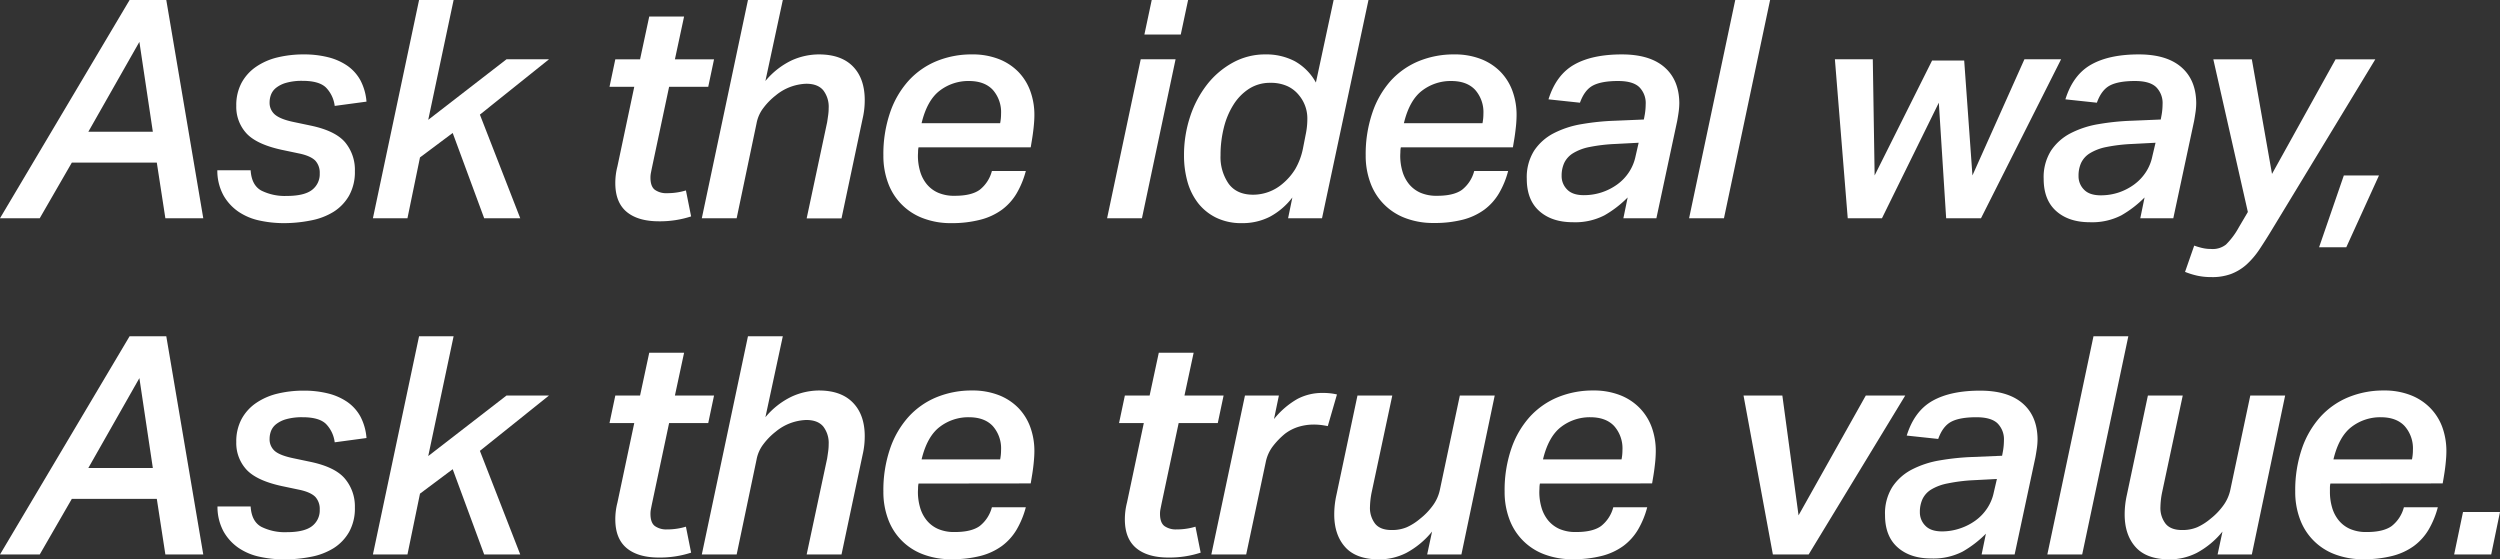
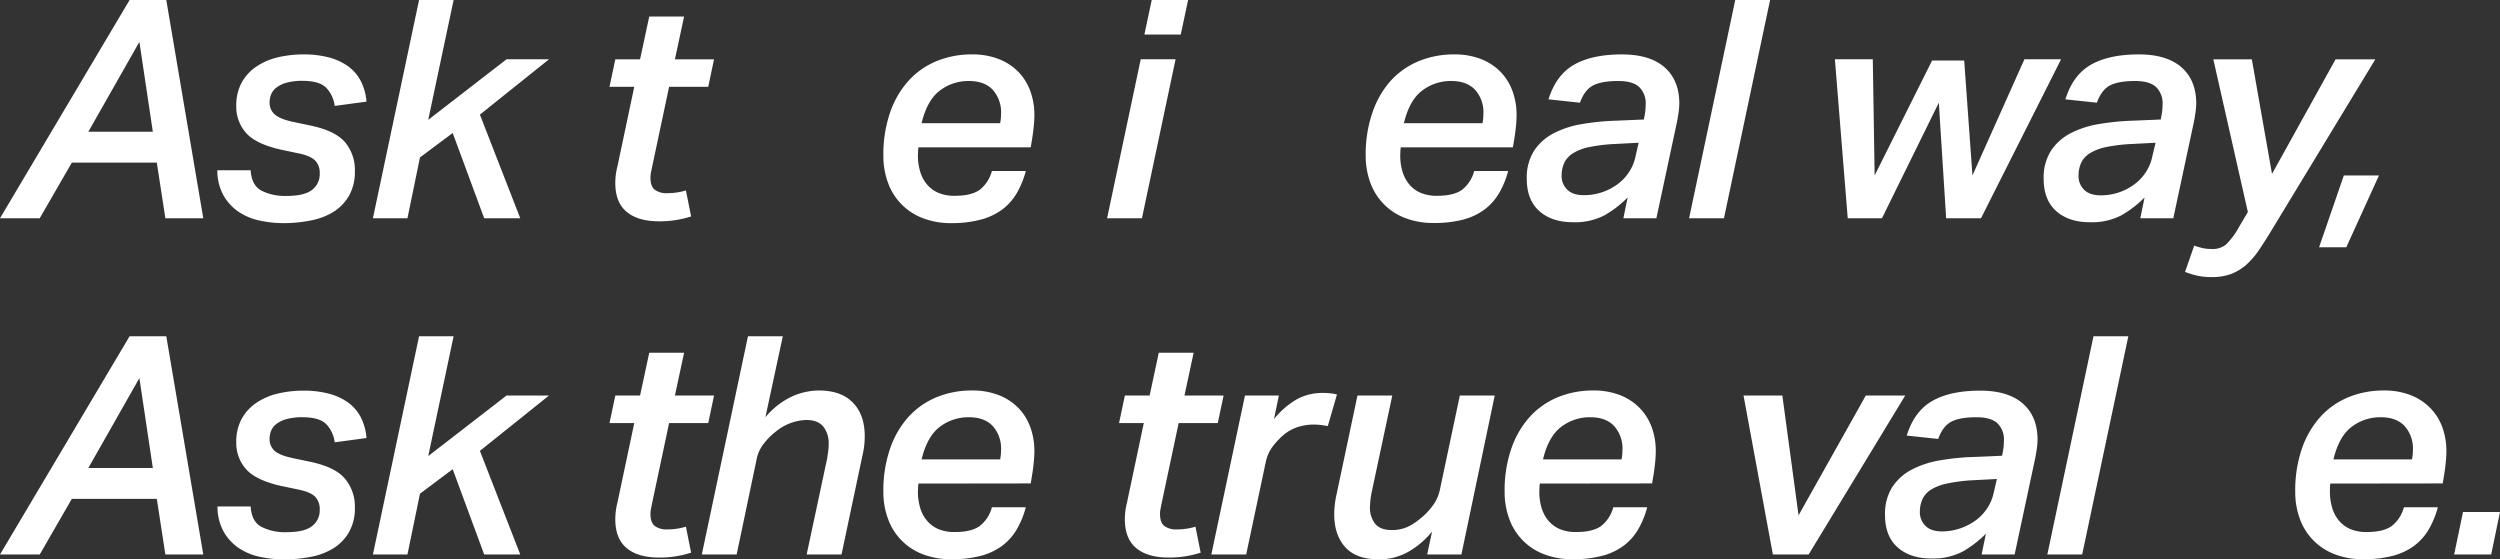
<svg xmlns="http://www.w3.org/2000/svg" viewBox="0 0 817.88 183">
  <rect x="0" y="0" width="817.88" height="183" fill="#333333" stroke="none" />
  <defs>
    <style>.cls-1{isolation:isolate;}.cls-2{fill:#fff;}</style>
  </defs>
  <g>
    <g>
      <g id="Ask_the_ideal_way_Ask_the_true_value_." data-name="Ask the ideal way Ask the true value ." class="cls-1">
        <g class="cls-1">
          <path class="cls-2" d="M54.4,0,66.5,71.4H54.1L51.3,53.2H23.5L13,71.4H0L42.4,0ZM28.9,43.1H50L45.6,13.7Z" />
          <path class="cls-2" d="M116.1,56a15.8,15.8,0,0,1-1.9,8,15.2,15.2,0,0,1-5,5.25,21.72,21.72,0,0,1-7.4,2.85A44.81,44.81,0,0,1,92.9,73a37.27,37.27,0,0,1-8-.85,19.42,19.42,0,0,1-6.9-2.9,16.17,16.17,0,0,1-4.9-5.35,16.92,16.92,0,0,1-2-8.2H82c.2,3.27,1.37,5.48,3.5,6.65a17.18,17.18,0,0,0,8.3,1.75q5.7,0,8.25-1.95a6.46,6.46,0,0,0,2.55-5.45,5.82,5.82,0,0,0-1.45-4.15c-1-1-2.75-1.82-5.35-2.35L92.1,49q-8.2-1.8-11.5-5.4a12.81,12.81,0,0,1-3.3-9A15.49,15.49,0,0,1,79,27.15a15.05,15.05,0,0,1,4.7-5.25,21,21,0,0,1,7-3.1,36.29,36.29,0,0,1,8.75-1,32.1,32.1,0,0,1,7.8.9,19.4,19.4,0,0,1,6.3,2.75,14.05,14.05,0,0,1,4.35,4.8,18,18,0,0,1,2,7l-10.4,1.4a10.4,10.4,0,0,0-2.85-6q-2.25-2.2-7.65-2.2a18.77,18.77,0,0,0-5.4.65,9.41,9.41,0,0,0-3.3,1.65,5.3,5.3,0,0,0-1.65,2.25,7.19,7.19,0,0,0-.45,2.45,5.05,5.05,0,0,0,1.7,4Q91.7,39,96,39.9l5.7,1.2q8,1.69,11.2,5.45A14.06,14.06,0,0,1,116.1,56Z" />
          <path class="cls-2" d="M122,71.4,137.1,0h11.3l-8.3,39.2,25.6-19.8h13.9L157,37.5l13.2,33.9H158.4L148.1,43.5l-10.7,8-4.1,19.9Z" />
          <path class="cls-2" d="M213.3,54.8c-.14.67-.25,1.25-.35,1.75a7.91,7.91,0,0,0-.15,1.55c0,1.94.48,3.27,1.45,4a6.39,6.39,0,0,0,3.95,1.1,20.74,20.74,0,0,0,3.35-.25,20,20,0,0,0,2.85-.65l1.7,8.5a32.94,32.94,0,0,1-10.5,1.6q-6.9,0-10.6-3.1t-3.7-9.4a21.71,21.71,0,0,1,.7-5.5l5.5-26h-8.1l1.9-9h8.1l3-14h11.4l-3,14h12.8l-1.9,9H218.9Z" />
-           <path class="cls-2" d="M263.8,27.4a16.49,16.49,0,0,0-10,3.8,21.63,21.63,0,0,0-4,4.05,11.79,11.79,0,0,0-2.3,5.15l-6.5,31H229.6L244.7,0h11.4l-5.7,26.5a25.36,25.36,0,0,1,8.6-6.75,21.77,21.77,0,0,1,8.9-1.95q7.29,0,11.15,3.95c2.56,2.63,3.85,6.29,3.85,11a26.27,26.27,0,0,1-.7,6.1l-6.9,32.6H263.9L270.6,40c.13-.87.25-1.67.35-2.4a16.26,16.26,0,0,0,.15-2.2,8.8,8.8,0,0,0-1.8-5.9C268.1,28.1,266.26,27.4,263.8,27.4Z" />
          <path class="cls-2" d="M300.5,48.2a6.8,6.8,0,0,0-.15,1.25c0,.57-.05,1-.05,1.45A18,18,0,0,0,301,56a11.78,11.78,0,0,0,2.15,4.2,10,10,0,0,0,3.75,2.85,13.13,13.13,0,0,0,5.5,1q5.4,0,8.1-1.95a11.47,11.47,0,0,0,4-6.15h11.1a29.38,29.38,0,0,1-3,7.3,18.14,18.14,0,0,1-4.8,5.35,20.67,20.67,0,0,1-6.95,3.25A36.88,36.88,0,0,1,311.3,73a25.37,25.37,0,0,1-9.45-1.65,19.32,19.32,0,0,1-11.35-11.6A25.29,25.29,0,0,1,289,50.9a41.91,41.91,0,0,1,2.2-14.1,29.9,29.9,0,0,1,6.05-10.4A25.47,25.47,0,0,1,306.4,20,30.07,30.07,0,0,1,318,17.8a23.61,23.61,0,0,1,8.7,1.5,18.22,18.22,0,0,1,6.4,4.15,17.68,17.68,0,0,1,3.95,6.3,22.72,22.72,0,0,1,1.35,8c0,1.13-.09,2.48-.25,4s-.39,3.12-.65,4.65l-.3,1.8ZM317,26.5a15.35,15.35,0,0,0-9.55,3.15Q303.3,32.8,301.5,40.3h25.7a15.75,15.75,0,0,0,.3-3.1,11,11,0,0,0-2.7-7.8Q322.1,26.51,317,26.5Z" />
          <path class="cls-2" d="M362.19,71.4l11-52h11.4l-11,52Zm12.2-60.1L376.79,0h11.9l-2.4,11.3Z" />
-           <path class="cls-2" d="M414,17.8a20.14,20.14,0,0,1,9.55,2.2,17.77,17.77,0,0,1,6.95,7l5.8-27h11.4l-15.2,71.4h-11.1l1.4-6.8a22.72,22.72,0,0,1-7.35,6.3,19.58,19.58,0,0,1-9.15,2.1,18.65,18.65,0,0,1-8.35-1.75A17,17,0,0,1,392,66.5a20.45,20.45,0,0,1-3.5-7,31.78,31.78,0,0,1-1.15-8.65,40,40,0,0,1,2-12.7,34.58,34.58,0,0,1,5.55-10.5,27.43,27.43,0,0,1,8.4-7.15A21.82,21.82,0,0,1,414,17.8Zm13.1,26.5a24.83,24.83,0,0,0,.6-5.4,11.8,11.8,0,0,0-2.7-7.7,10.44,10.44,0,0,0-3.8-3,12.94,12.94,0,0,0-5.6-1.1,12.59,12.59,0,0,0-6.9,1.9,16.72,16.72,0,0,0-5.1,5.15,25.32,25.32,0,0,0-3.2,7.55,36.77,36.77,0,0,0-1.1,9.1,15.27,15.27,0,0,0,2.65,9.3q2.65,3.6,8.05,3.6a14.83,14.83,0,0,0,9.6-3.6,19.5,19.5,0,0,0,4.15-4.8,22.13,22.13,0,0,0,2.55-6.9Z" />
          <path class="cls-2" d="M458.29,48.2a6.8,6.8,0,0,0-.15,1.25c0,.57-.05,1-.05,1.45a18,18,0,0,0,.7,5.1,11.94,11.94,0,0,0,2.15,4.2,10.17,10.17,0,0,0,3.75,2.85,13.16,13.16,0,0,0,5.5,1q5.4,0,8.1-1.95a11.47,11.47,0,0,0,4-6.15h11.1a28.64,28.64,0,0,1-3,7.3,18.14,18.14,0,0,1-4.8,5.35,20.58,20.58,0,0,1-6.95,3.25,36.82,36.82,0,0,1-9.55,1.1,25.44,25.44,0,0,1-9.45-1.65,19.32,19.32,0,0,1-11.35-11.6,25.29,25.29,0,0,1-1.5-8.85A41.91,41.91,0,0,1,449,36.8,30.06,30.06,0,0,1,455,26.4a25.65,25.65,0,0,1,9.15-6.4,30.07,30.07,0,0,1,11.6-2.2,23.54,23.54,0,0,1,8.7,1.5,18.13,18.13,0,0,1,6.4,4.15,17.68,17.68,0,0,1,3.95,6.3,22.72,22.72,0,0,1,1.35,8,38.26,38.26,0,0,1-.25,4c-.17,1.57-.38,3.12-.65,4.65l-.3,1.8Zm16.5-21.7a15.37,15.37,0,0,0-9.55,3.15q-4.15,3.15-5.95,10.65H485a15.75,15.75,0,0,0,.3-3.1,11,11,0,0,0-2.7-7.8Q479.89,26.51,474.79,26.5Z" />
          <path class="cls-2" d="M514.59,72.7q-6.9,0-11-3.65t-4.1-10.55a16.27,16.27,0,0,1,2.4-9.2,17.06,17.06,0,0,1,6.4-5.7,31.09,31.09,0,0,1,9.2-3,79.61,79.61,0,0,1,10.8-1.1l9.5-.4.3-1.6a20.69,20.69,0,0,0,.3-3.4,7.36,7.36,0,0,0-2.1-5.6q-2.1-2-6.9-2-5.4,0-8.2,1.45t-4.3,5.65l-10.3-1.1q2.51-8,8.4-11.35t15.6-3.35q9.1,0,13.9,4.15t4.9,11.65a22.45,22.45,0,0,1-.2,2.9c-.13,1-.3,2-.5,3.1l-6.8,31.8h-10.8l1.4-6.8a35.07,35.07,0,0,1-7.6,5.85A20.87,20.87,0,0,1,514.59,72.7Zm21.5-26-7.7.4a55.29,55.29,0,0,0-8.4,1,16.34,16.34,0,0,0-5.4,2.05,7.61,7.61,0,0,0-2.85,3.15,10,10,0,0,0-.85,4.25,6.15,6.15,0,0,0,1.8,4.45c1.2,1.24,3,1.85,5.5,1.85a18.53,18.53,0,0,0,10.95-3.55,15.4,15.4,0,0,0,3.8-4,14.89,14.89,0,0,0,2.15-5.25Z" />
          <path class="cls-2" d="M552.59,71.4,567.69,0h11.4L564,71.4Z" />
          <path class="cls-2" d="M604.49,71.4l-4.2-52h12.4l.6,38,18.8-37.6h10.5l2.7,37.6,17-38h12l-26.2,52h-11.4l-2.4-37.8-18.6,37.8Z" />
          <path class="cls-2" d="M683.69,72.7q-6.9,0-11-3.65t-4.1-10.55a16.27,16.27,0,0,1,2.4-9.2,17.06,17.06,0,0,1,6.4-5.7,31,31,0,0,1,9.2-3,79.28,79.28,0,0,1,10.8-1.1l9.5-.4.3-1.6a20.69,20.69,0,0,0,.3-3.4,7.36,7.36,0,0,0-2.1-5.6q-2.1-2-6.9-2c-3.6,0-6.34.48-8.2,1.45S687,30.8,686,33.6l-10.3-1.1q2.49-8,8.4-11.35t15.6-3.35q9.09,0,13.9,4.15t4.9,11.65a22.45,22.45,0,0,1-.2,2.9c-.14,1-.3,2-.5,3.1L711,71.4h-10.8l1.4-6.8a35.31,35.31,0,0,1-7.6,5.85A20.87,20.87,0,0,1,683.69,72.7Zm21.5-26-7.7.4a55,55,0,0,0-8.4,1,16.34,16.34,0,0,0-5.4,2.05,7.48,7.48,0,0,0-2.85,3.15A10,10,0,0,0,680,57.6a6.15,6.15,0,0,0,1.8,4.45c1.2,1.24,3,1.85,5.5,1.85a18.37,18.37,0,0,0,5.9-.95,18.56,18.56,0,0,0,5-2.6,15.56,15.56,0,0,0,3.8-4,14.89,14.89,0,0,0,2.15-5.25Z" />
          <path class="cls-2" d="M724.09,19.4h12.6l6.6,37.5,20.8-37.5h13l-33.5,55.2c-1.6,2.67-3.09,5-4.45,7.05a26.56,26.56,0,0,1-4.3,5,16.37,16.37,0,0,1-5,3,17.66,17.66,0,0,1-6.4,1,21.19,21.19,0,0,1-4.55-.45,25.9,25.9,0,0,1-4.05-1.25l3-8.6a23,23,0,0,0,2.5.75,12.46,12.46,0,0,0,3,.35A7,7,0,0,0,728.24,80a24.2,24.2,0,0,0,4.15-5.55l3-5.1Z" />
          <path class="cls-2" d="M758.69,80.9l8.1-23.5h11.5l-10.7,23.5Z" />
        </g>
        <g class="cls-1">
          <path class="cls-2" d="M54.4,110l12.1,71.4H54.1l-2.8-18.2H23.5L13,181.4H0L42.4,110ZM28.9,153.1H50l-4.4-29.4Z" />
          <path class="cls-2" d="M116.1,166a15.8,15.8,0,0,1-1.9,8.05,15.2,15.2,0,0,1-5,5.25,21.72,21.72,0,0,1-7.4,2.85,44.81,44.81,0,0,1-8.85.85,37.27,37.27,0,0,1-8-.85,19.42,19.42,0,0,1-6.9-2.9,16.17,16.17,0,0,1-4.9-5.35,16.92,16.92,0,0,1-2-8.2H82c.2,3.27,1.37,5.48,3.5,6.65a17.18,17.18,0,0,0,8.3,1.75q5.7,0,8.25-1.95a6.46,6.46,0,0,0,2.55-5.45,5.82,5.82,0,0,0-1.45-4.15c-1-1-2.75-1.82-5.35-2.35L92.1,159q-8.2-1.8-11.5-5.4a12.81,12.81,0,0,1-3.3-9,15.49,15.49,0,0,1,1.7-7.45,15.05,15.05,0,0,1,4.7-5.25,21,21,0,0,1,7-3.1,36.29,36.29,0,0,1,8.75-1,32.1,32.1,0,0,1,7.8.9,19.4,19.4,0,0,1,6.3,2.75,14.05,14.05,0,0,1,4.35,4.8,18,18,0,0,1,2,7.05l-10.4,1.4a10.4,10.4,0,0,0-2.85-6q-2.25-2.2-7.65-2.2a18.77,18.77,0,0,0-5.4.65,9.41,9.41,0,0,0-3.3,1.65,5.3,5.3,0,0,0-1.65,2.25,7.19,7.19,0,0,0-.45,2.45,5.05,5.05,0,0,0,1.7,4.05q1.69,1.45,6,2.35l5.7,1.2q8,1.69,11.2,5.45A14.06,14.06,0,0,1,116.1,166Z" />
          <path class="cls-2" d="M122,181.4,137.1,110h11.3l-8.3,39.2,25.6-19.8h13.9L157,147.5l13.2,33.9H158.4l-10.3-27.9-10.7,8-4.1,19.9Z" />
          <path class="cls-2" d="M213.3,164.8c-.14.67-.25,1.25-.35,1.75a7.91,7.91,0,0,0-.15,1.55c0,1.94.48,3.27,1.45,4a6.39,6.39,0,0,0,3.95,1.1,20.74,20.74,0,0,0,3.35-.25,20,20,0,0,0,2.85-.65l1.7,8.5a32.94,32.94,0,0,1-10.5,1.6q-6.9,0-10.6-3.1t-3.7-9.4a21.71,21.71,0,0,1,.7-5.5l5.5-26h-8.1l1.9-9h8.1l3-14h11.4l-3,14h12.8l-1.9,9H218.9Z" />
          <path class="cls-2" d="M263.8,137.4a16.49,16.49,0,0,0-10,3.8,21.63,21.63,0,0,0-4,4.05,11.79,11.79,0,0,0-2.3,5.15l-6.5,31H229.6L244.7,110h11.4l-5.7,26.5a25.36,25.36,0,0,1,8.6-6.75,21.77,21.77,0,0,1,8.9-2q7.29,0,11.15,4c2.56,2.63,3.85,6.29,3.85,10.95a26.27,26.27,0,0,1-.7,6.1l-6.9,32.6H263.9l6.7-31.4c.13-.87.25-1.67.35-2.4a16.26,16.26,0,0,0,.15-2.2,8.8,8.8,0,0,0-1.8-5.9C268.1,138.1,266.26,137.4,263.8,137.4Z" />
          <path class="cls-2" d="M300.5,158.2a6.8,6.8,0,0,0-.15,1.25c0,.57-.05,1.05-.05,1.45a18,18,0,0,0,.7,5.1,11.78,11.78,0,0,0,2.15,4.2,10,10,0,0,0,3.75,2.85,13.13,13.13,0,0,0,5.5,1q5.4,0,8.1-1.95a11.47,11.47,0,0,0,4-6.15h11.1a29.38,29.38,0,0,1-3,7.3,18.14,18.14,0,0,1-4.8,5.35,20.67,20.67,0,0,1-6.95,3.25,36.88,36.88,0,0,1-9.55,1.1,25.37,25.37,0,0,1-9.45-1.65,19.32,19.32,0,0,1-11.35-11.6,25.29,25.29,0,0,1-1.5-8.85,41.91,41.91,0,0,1,2.2-14.1,29.9,29.9,0,0,1,6.05-10.4,25.47,25.47,0,0,1,9.15-6.4,30.07,30.07,0,0,1,11.6-2.2,23.61,23.61,0,0,1,8.7,1.5,18.22,18.22,0,0,1,6.4,4.15,17.68,17.68,0,0,1,3.95,6.3,22.72,22.72,0,0,1,1.35,7.95c0,1.13-.09,2.48-.25,4.05s-.39,3.12-.65,4.65l-.3,1.8ZM317,136.5a15.35,15.35,0,0,0-9.55,3.15q-4.15,3.15-5.95,10.65h25.7a15.75,15.75,0,0,0,.3-3.1,11,11,0,0,0-2.7-7.8Q322.1,136.51,317,136.5Z" />
          <path class="cls-2" d="M380,164.8c-.13.67-.25,1.25-.35,1.75a7.91,7.91,0,0,0-.15,1.55c0,1.94.49,3.27,1.45,4a6.43,6.43,0,0,0,3.95,1.1,20.66,20.66,0,0,0,3.35-.25,19.34,19.34,0,0,0,2.85-.65l1.7,8.5a32.94,32.94,0,0,1-10.5,1.6q-6.9,0-10.6-3.1t-3.7-9.4a22.18,22.18,0,0,1,.7-5.5l5.5-26h-8.1l1.9-9h8.1l3-14h11.4l-3,14h12.8l-1.9,9h-12.8Z" />
          <path class="cls-2" d="M434.39,139.4c-.66-.13-1.36-.25-2.1-.35a21.4,21.4,0,0,0-2.8-.15,17.11,17.11,0,0,0-4.4.65,14.2,14.2,0,0,0-4.7,2.35,24.89,24.89,0,0,0-4.05,4.2,12.69,12.69,0,0,0-2.25,5.1l-6.4,30.2h-11.4l11-52h11.1l-1.6,7.7a27,27,0,0,1,7.6-6.55,17.32,17.32,0,0,1,8.2-2,22.57,22.57,0,0,1,2.85.15,18.06,18.06,0,0,1,1.95.35Z" />
          <path class="cls-2" d="M455.49,129.4l-6.8,31.9a27.34,27.34,0,0,0-.5,4.5,8.46,8.46,0,0,0,1.7,5.55q1.69,2.06,5.4,2.05a12.35,12.35,0,0,0,4.9-.9,18.31,18.31,0,0,0,4.4-2.8,21.41,21.41,0,0,0,4-4.1,13.28,13.28,0,0,0,2.5-5.5l6.5-30.7H489l-10.9,52h-11.2l1.6-7.5a27.61,27.61,0,0,1-8.45,7,19.72,19.72,0,0,1-8.85,2.1q-7.5,0-11.1-4t-3.6-10.7a29.17,29.17,0,0,1,.7-6.3l6.9-32.6Z" />
          <path class="cls-2" d="M503.79,158.2a6.8,6.8,0,0,0-.15,1.25c0,.57-.05,1.05-.05,1.45a18,18,0,0,0,.7,5.1,11.94,11.94,0,0,0,2.15,4.2,10.17,10.17,0,0,0,3.75,2.85,13.16,13.16,0,0,0,5.5,1q5.4,0,8.1-1.95a11.47,11.47,0,0,0,4-6.15h11.1a28.64,28.64,0,0,1-3,7.3,18.14,18.14,0,0,1-4.8,5.35,20.58,20.58,0,0,1-7,3.25,36.82,36.82,0,0,1-9.55,1.1,25.44,25.44,0,0,1-9.45-1.65,19.32,19.32,0,0,1-11.35-11.6,25.29,25.29,0,0,1-1.5-8.85,41.91,41.91,0,0,1,2.2-14.1,30.06,30.06,0,0,1,6.05-10.4,25.65,25.65,0,0,1,9.15-6.4,30.07,30.07,0,0,1,11.6-2.2,23.54,23.54,0,0,1,8.7,1.5,18.13,18.13,0,0,1,6.4,4.15,17.68,17.68,0,0,1,4,6.3,22.72,22.72,0,0,1,1.35,7.95,38.26,38.26,0,0,1-.25,4.05c-.17,1.57-.38,3.12-.65,4.65l-.3,1.8Zm16.5-21.7a15.37,15.37,0,0,0-9.55,3.15q-4.15,3.15-5.95,10.65h25.7a15.75,15.75,0,0,0,.3-3.1,11,11,0,0,0-2.7-7.8Q525.39,136.51,520.29,136.5Z" />
          <path class="cls-2" d="M580,181.4l-9.6-52h12.7l5.3,39.2,22-39.2h12.9l-31.6,52Z" />
          <path class="cls-2" d="M631.79,182.7q-6.9,0-11-3.65t-4.1-10.55a16.27,16.27,0,0,1,2.4-9.2,17.06,17.06,0,0,1,6.4-5.7,31,31,0,0,1,9.2-3,79.28,79.28,0,0,1,10.8-1.1l9.5-.4.3-1.6a20.69,20.69,0,0,0,.3-3.4,7.36,7.36,0,0,0-2.1-5.6q-2.1-2-6.9-2c-3.6,0-6.34.48-8.2,1.45s-3.3,2.85-4.3,5.65l-10.3-1.1q2.49-8,8.4-11.35t15.6-3.35q9.09,0,13.9,4.15t4.9,11.65a22.45,22.45,0,0,1-.2,2.9c-.14,1-.3,2-.5,3.1l-6.8,31.8h-10.8l1.4-6.8a35.31,35.31,0,0,1-7.6,5.85A20.87,20.87,0,0,1,631.79,182.7Zm21.5-26-7.7.4a55,55,0,0,0-8.4,1.05,16.34,16.34,0,0,0-5.4,2,7.48,7.48,0,0,0-2.85,3.15,10,10,0,0,0-.85,4.25,6.15,6.15,0,0,0,1.8,4.45c1.2,1.24,3,1.85,5.5,1.85a18.37,18.37,0,0,0,5.9-1,18.56,18.56,0,0,0,5.05-2.6,15.56,15.56,0,0,0,3.8-4,14.89,14.89,0,0,0,2.15-5.25Z" />
          <path class="cls-2" d="M669.79,181.4l15.1-71.4h11.4l-15.1,71.4Z" />
-           <path class="cls-2" d="M714.09,129.4l-6.8,31.9a26.28,26.28,0,0,0-.5,4.5,8.4,8.4,0,0,0,1.7,5.55q1.69,2.06,5.4,2.05a12.38,12.38,0,0,0,4.9-.9,18.51,18.51,0,0,0,4.4-2.8,21.41,21.41,0,0,0,4-4.1,13.4,13.4,0,0,0,2.5-5.5l6.5-30.7h11.4l-10.9,52h-11.2l1.6-7.5a27.61,27.61,0,0,1-8.45,7,19.78,19.78,0,0,1-8.85,2.1q-7.5,0-11.1-4t-3.6-10.7a29.17,29.17,0,0,1,.7-6.3l6.9-32.6Z" />
          <path class="cls-2" d="M762.39,158.2a6.8,6.8,0,0,0-.15,1.25c0,.57,0,1.05,0,1.45a18,18,0,0,0,.7,5.1,11.78,11.78,0,0,0,2.15,4.2,10,10,0,0,0,3.75,2.85,13.13,13.13,0,0,0,5.5,1c3.6,0,6.29-.65,8.1-1.95a11.47,11.47,0,0,0,4-6.15h11.1a29.38,29.38,0,0,1-3,7.3,18.14,18.14,0,0,1-4.8,5.35,20.67,20.67,0,0,1-7,3.25,36.88,36.88,0,0,1-9.55,1.1,25.37,25.37,0,0,1-9.45-1.65,19.32,19.32,0,0,1-11.35-11.6,25.29,25.29,0,0,1-1.5-8.85,42.16,42.16,0,0,1,2.19-14.1,30.07,30.07,0,0,1,6.06-10.4,25.47,25.47,0,0,1,9.15-6.4,30.07,30.07,0,0,1,11.6-2.2,23.52,23.52,0,0,1,8.69,1.5,18.17,18.17,0,0,1,6.41,4.15,17.68,17.68,0,0,1,4,6.3,23,23,0,0,1,1.35,7.95c0,1.13-.09,2.48-.25,4.05s-.39,3.12-.65,4.65l-.31,1.8Zm16.5-21.7a15.4,15.4,0,0,0-9.56,3.15c-2.76,2.1-4.75,5.65-5.94,10.65h25.69a15,15,0,0,0,.31-3.1,11,11,0,0,0-2.7-7.8Q784,136.51,778.89,136.5Z" />
          <path class="cls-2" d="M802.88,181.4l2.9-13.9h12.1L815,181.4Z" />
        </g>
      </g>
    </g>
  </g>
</svg>